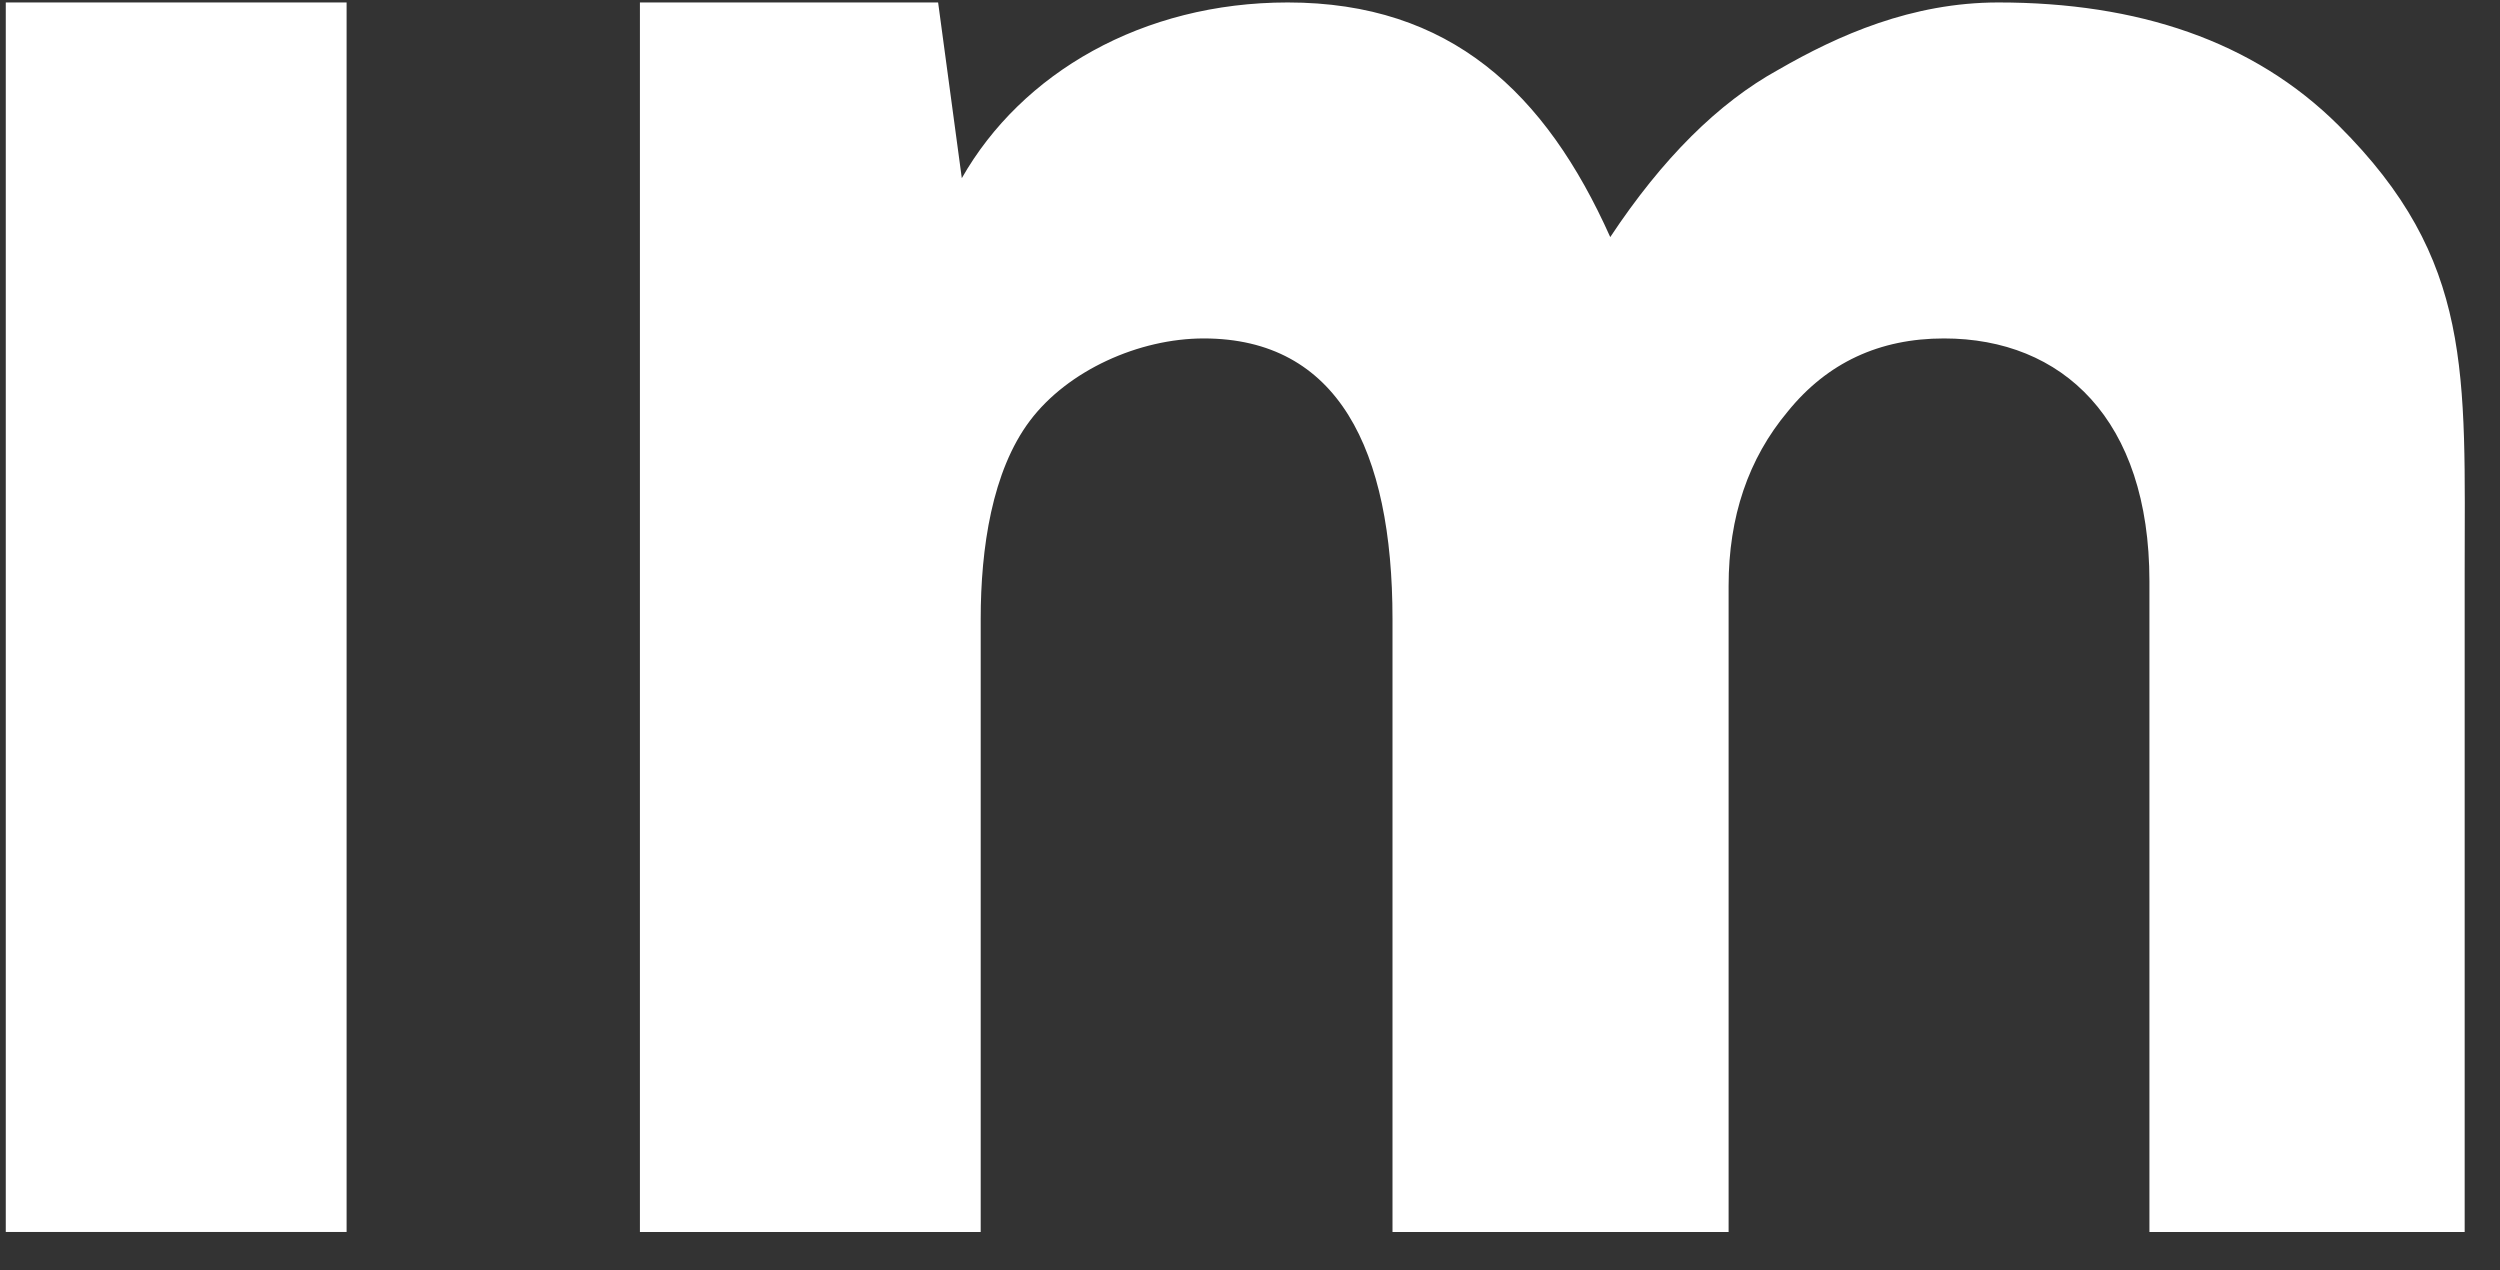
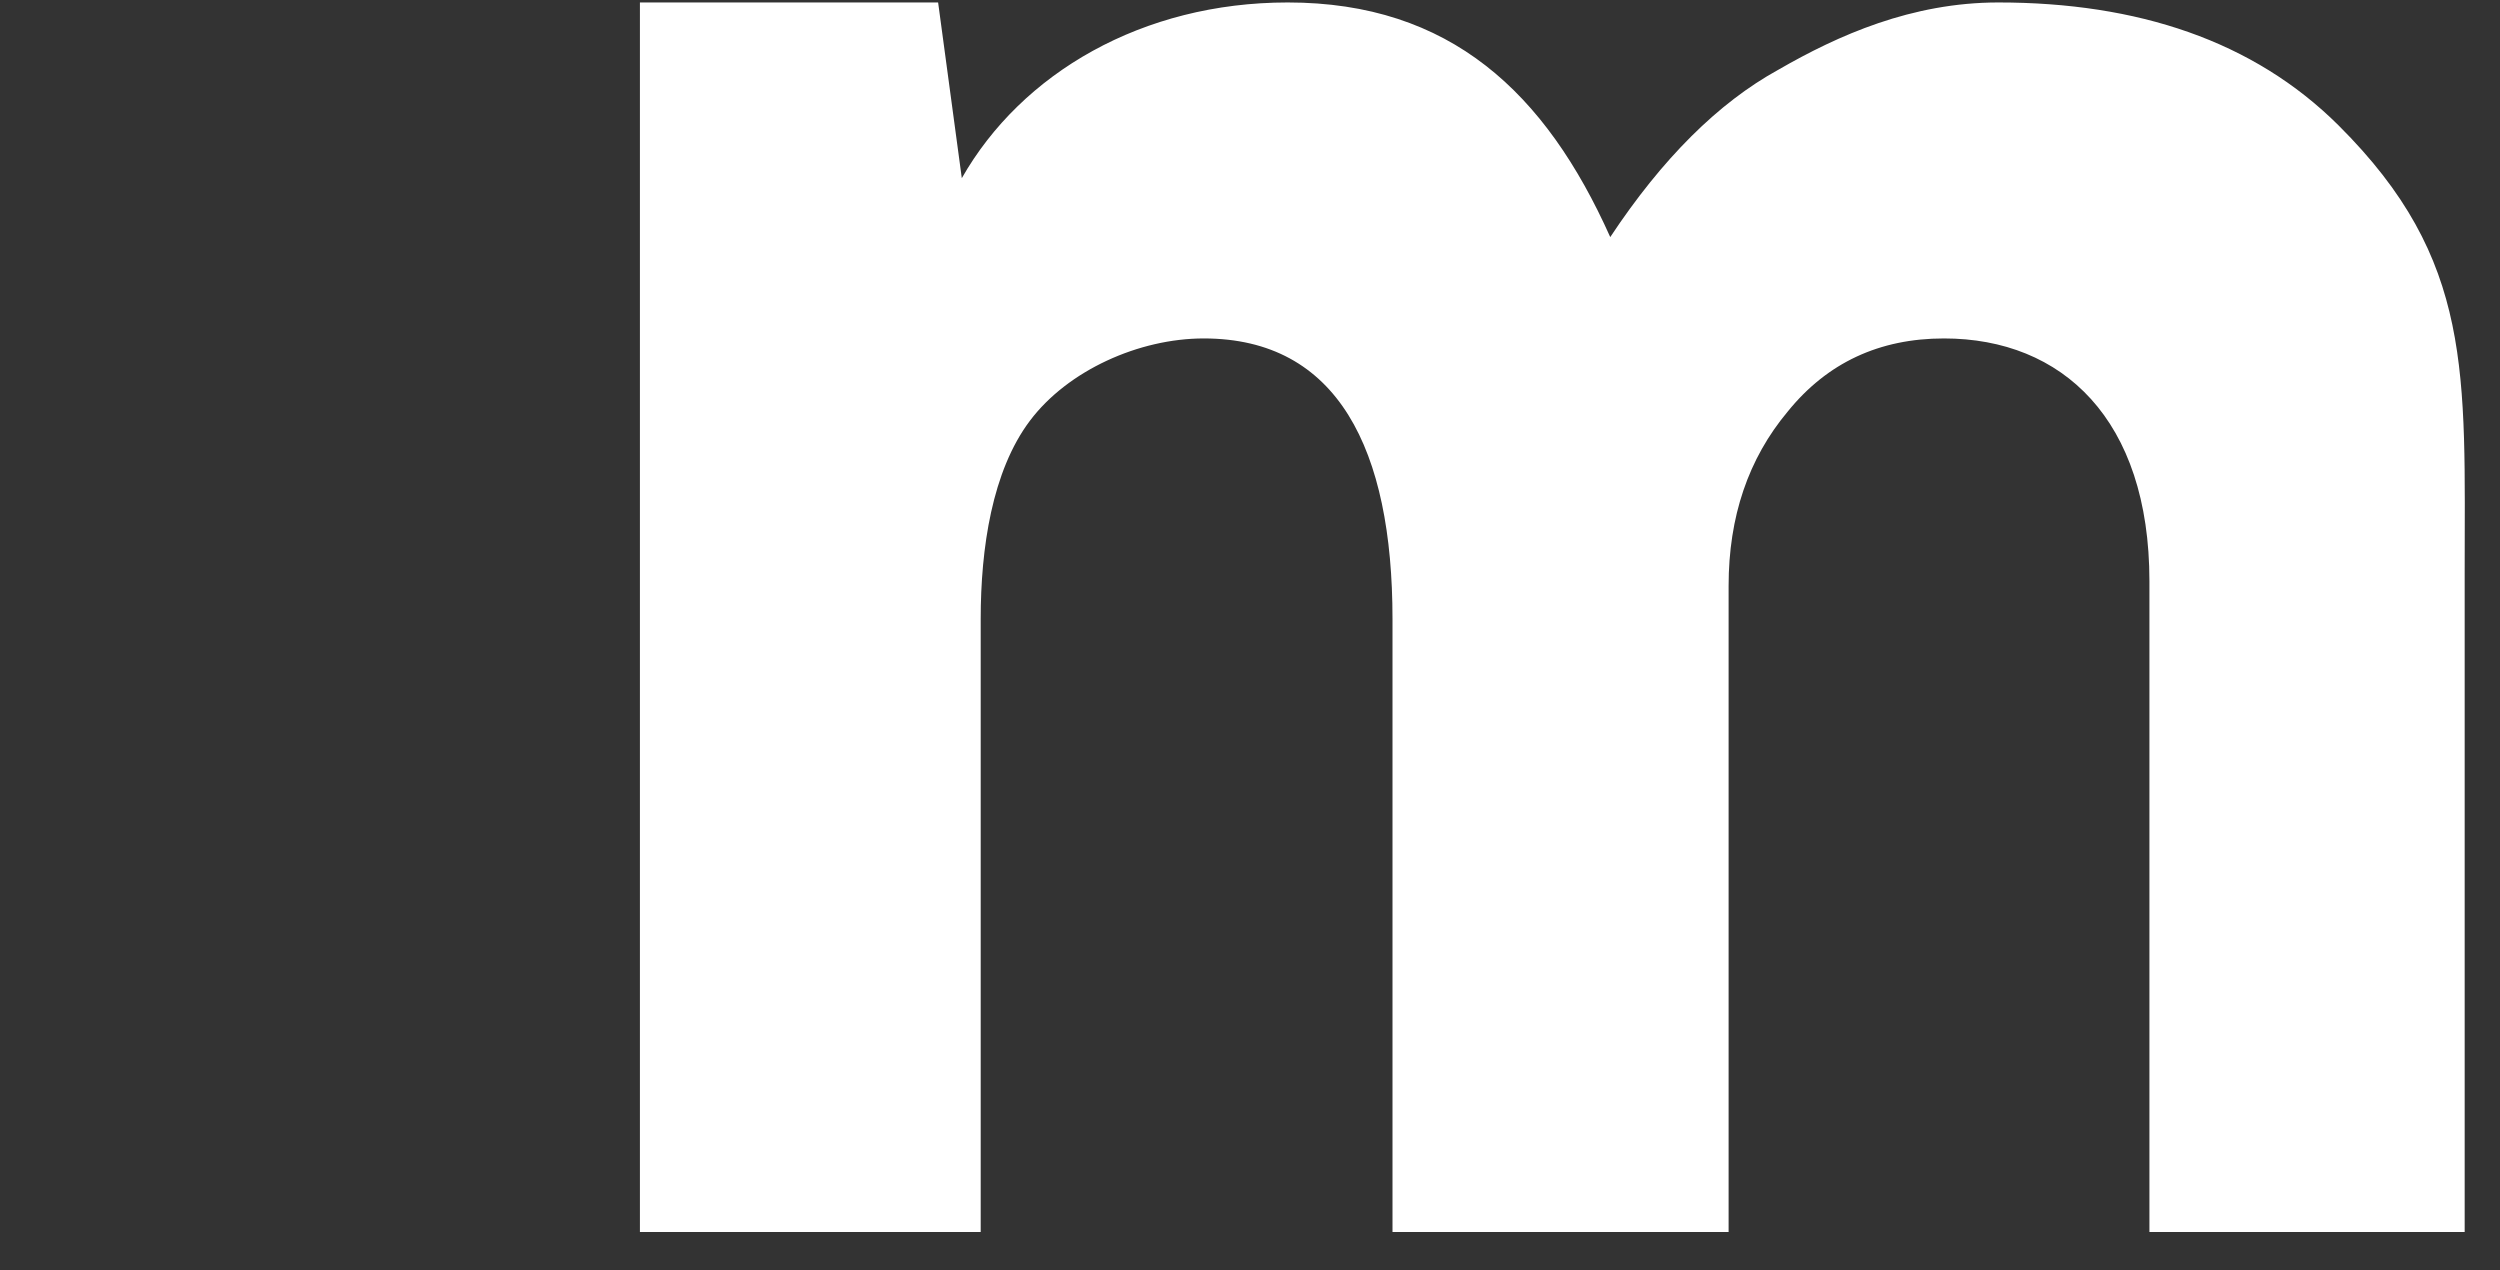
<svg xmlns="http://www.w3.org/2000/svg" width="61" height="31" viewBox="0 0 61 31" fill="none">
  <rect x="0" y="0" width="61" height="31" fill="#333333" stroke="none" />
-   <path d="M8.457 0.06H0.141L0.141 30.06H8.457V0.06Z" fill="white" />
  <path d="M42.178 30.06H33.977V15.103C33.977 10.963 32.643 8.258 29.37 8.258C27.791 8.258 26.054 9.039 25.131 10.265C24.206 11.492 23.929 13.378 23.929 15.103V30.06H15.614V0.06H22.89L23.468 4.347C24.93 1.779 27.878 0.06 31.42 0.06C35.385 0.06 37.712 2.258 39.29 5.785C40.56 3.868 41.928 2.507 43.391 1.702C44.853 0.859 46.644 0.06 48.761 0.06C52.149 0.06 54.982 0.99 57.061 3.06C60.363 6.348 60.138 9.101 60.138 14.008V30.06H52.446V14.181C52.446 10.232 50.32 8.258 47.433 8.258C45.855 8.258 44.584 8.852 43.622 10.04C42.659 11.19 42.178 12.609 42.178 14.296V30.06Z" fill="white" />
</svg>